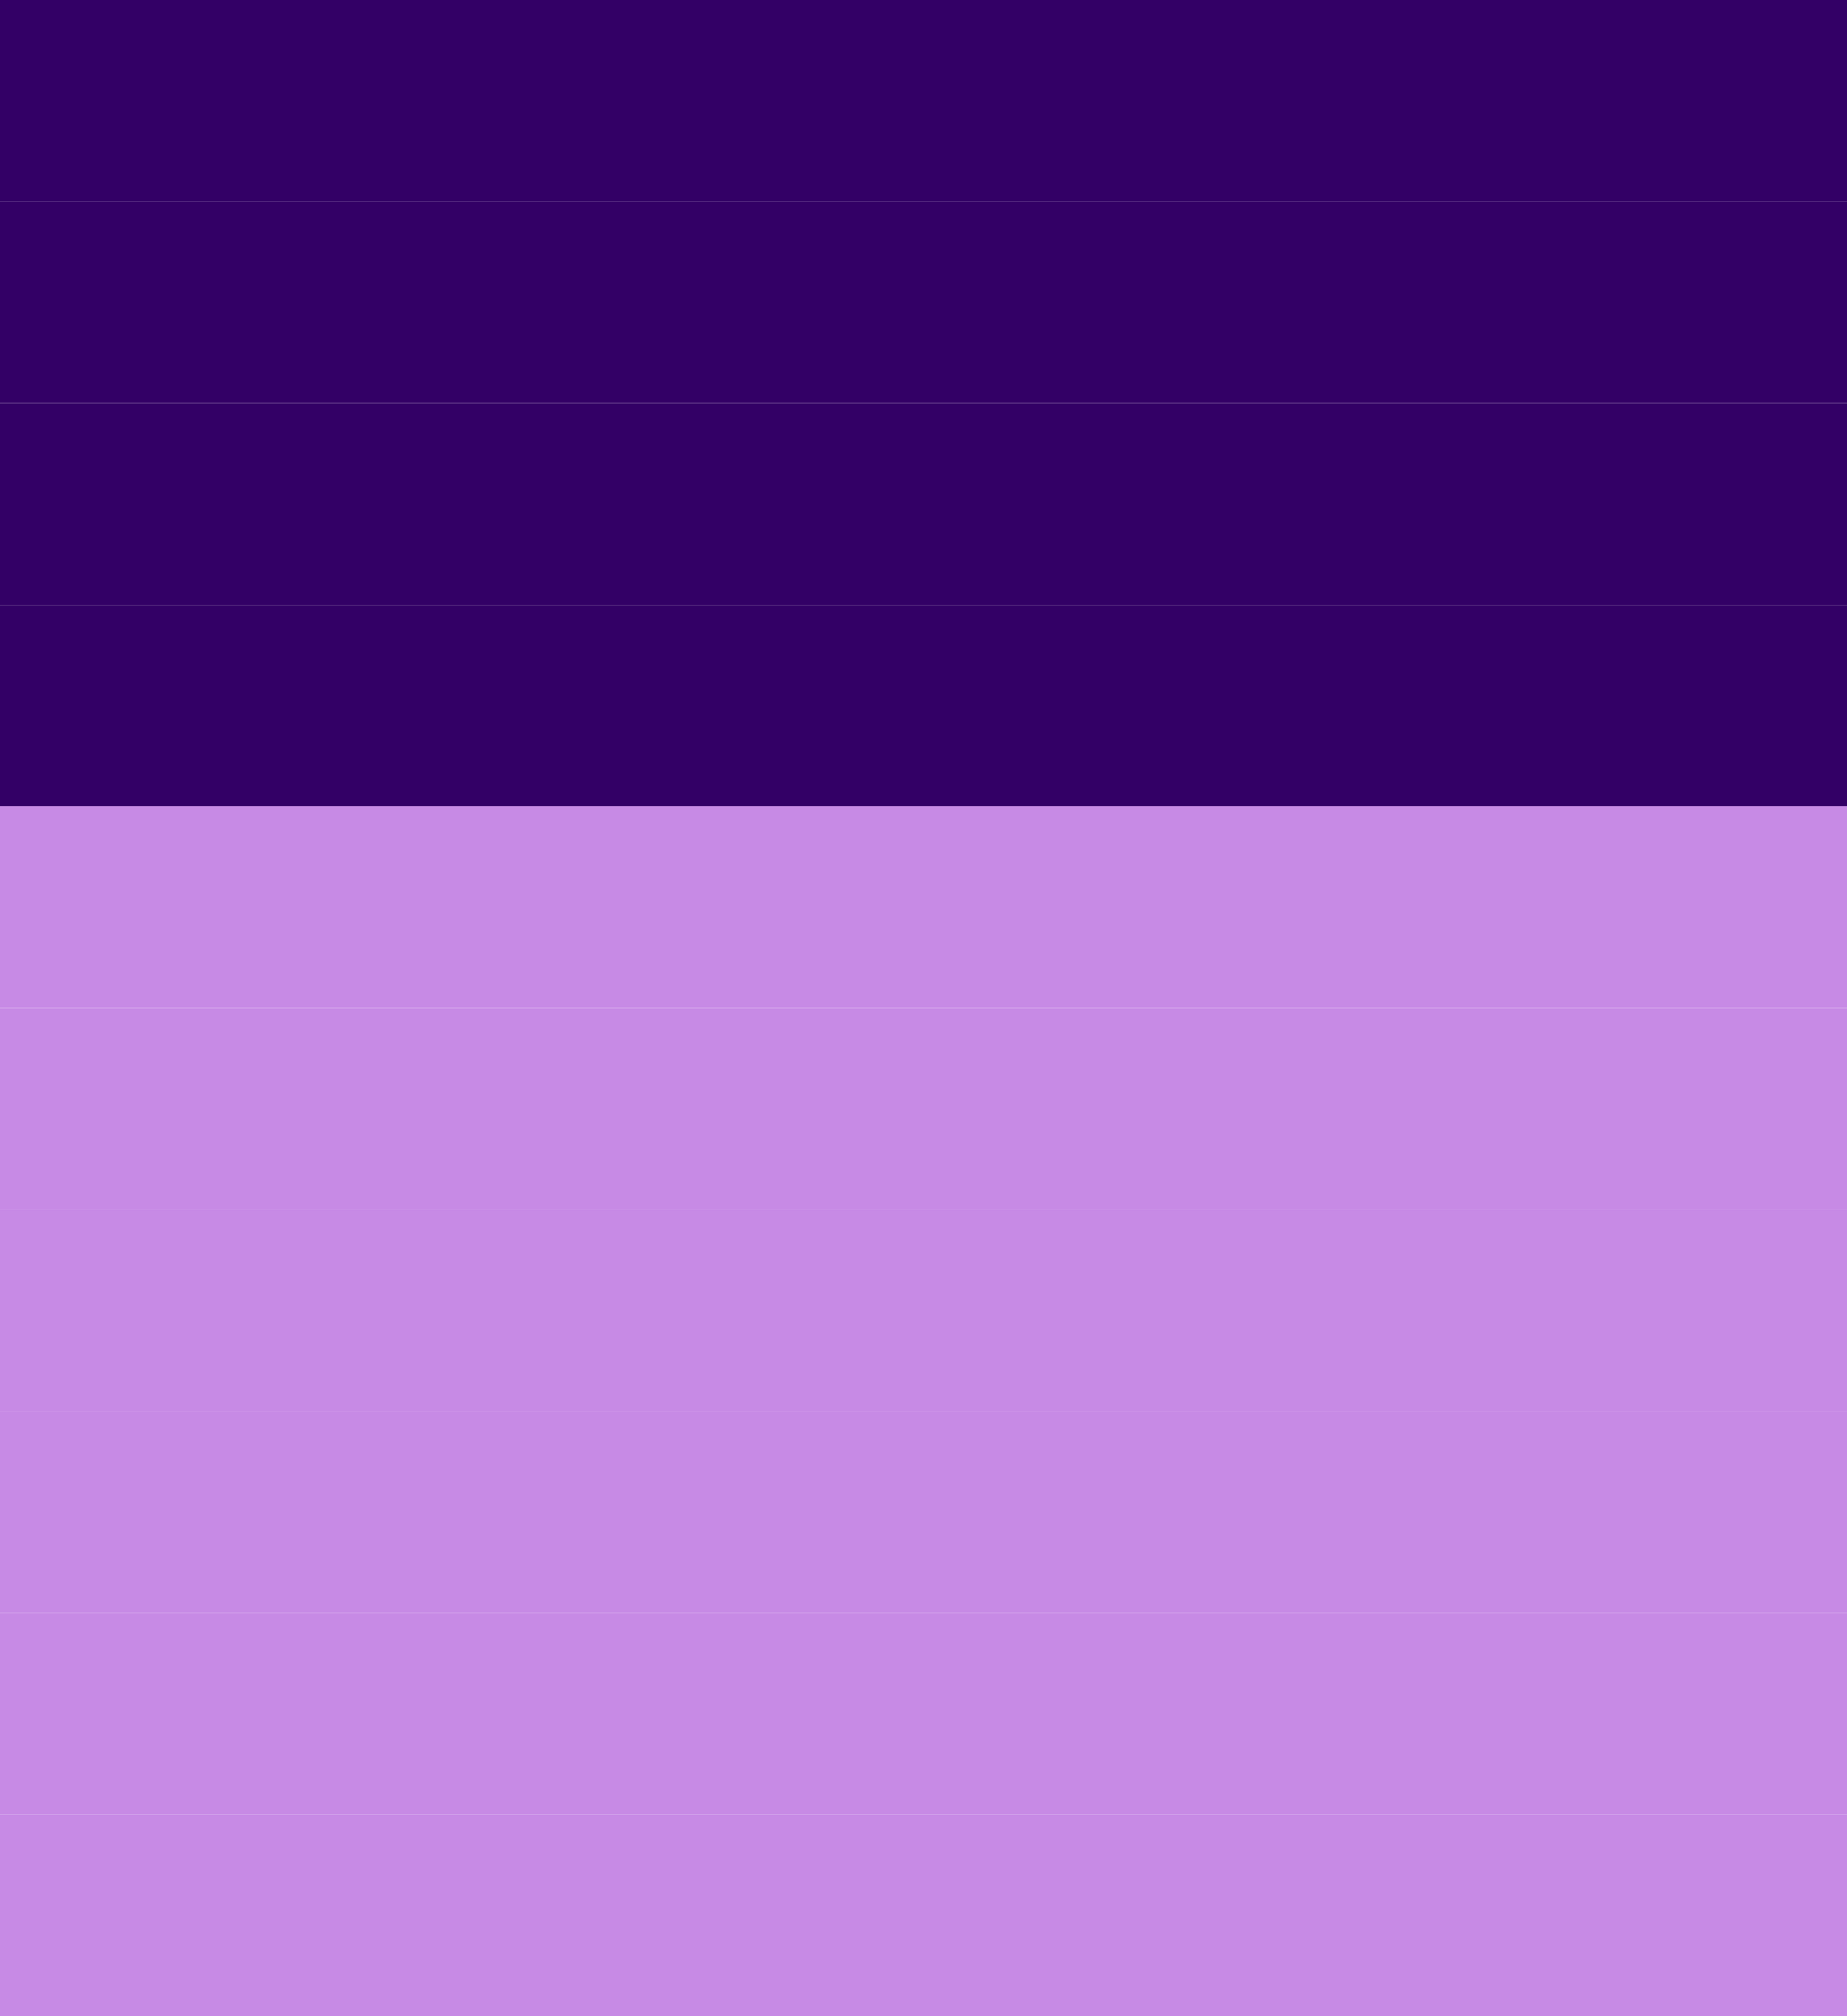
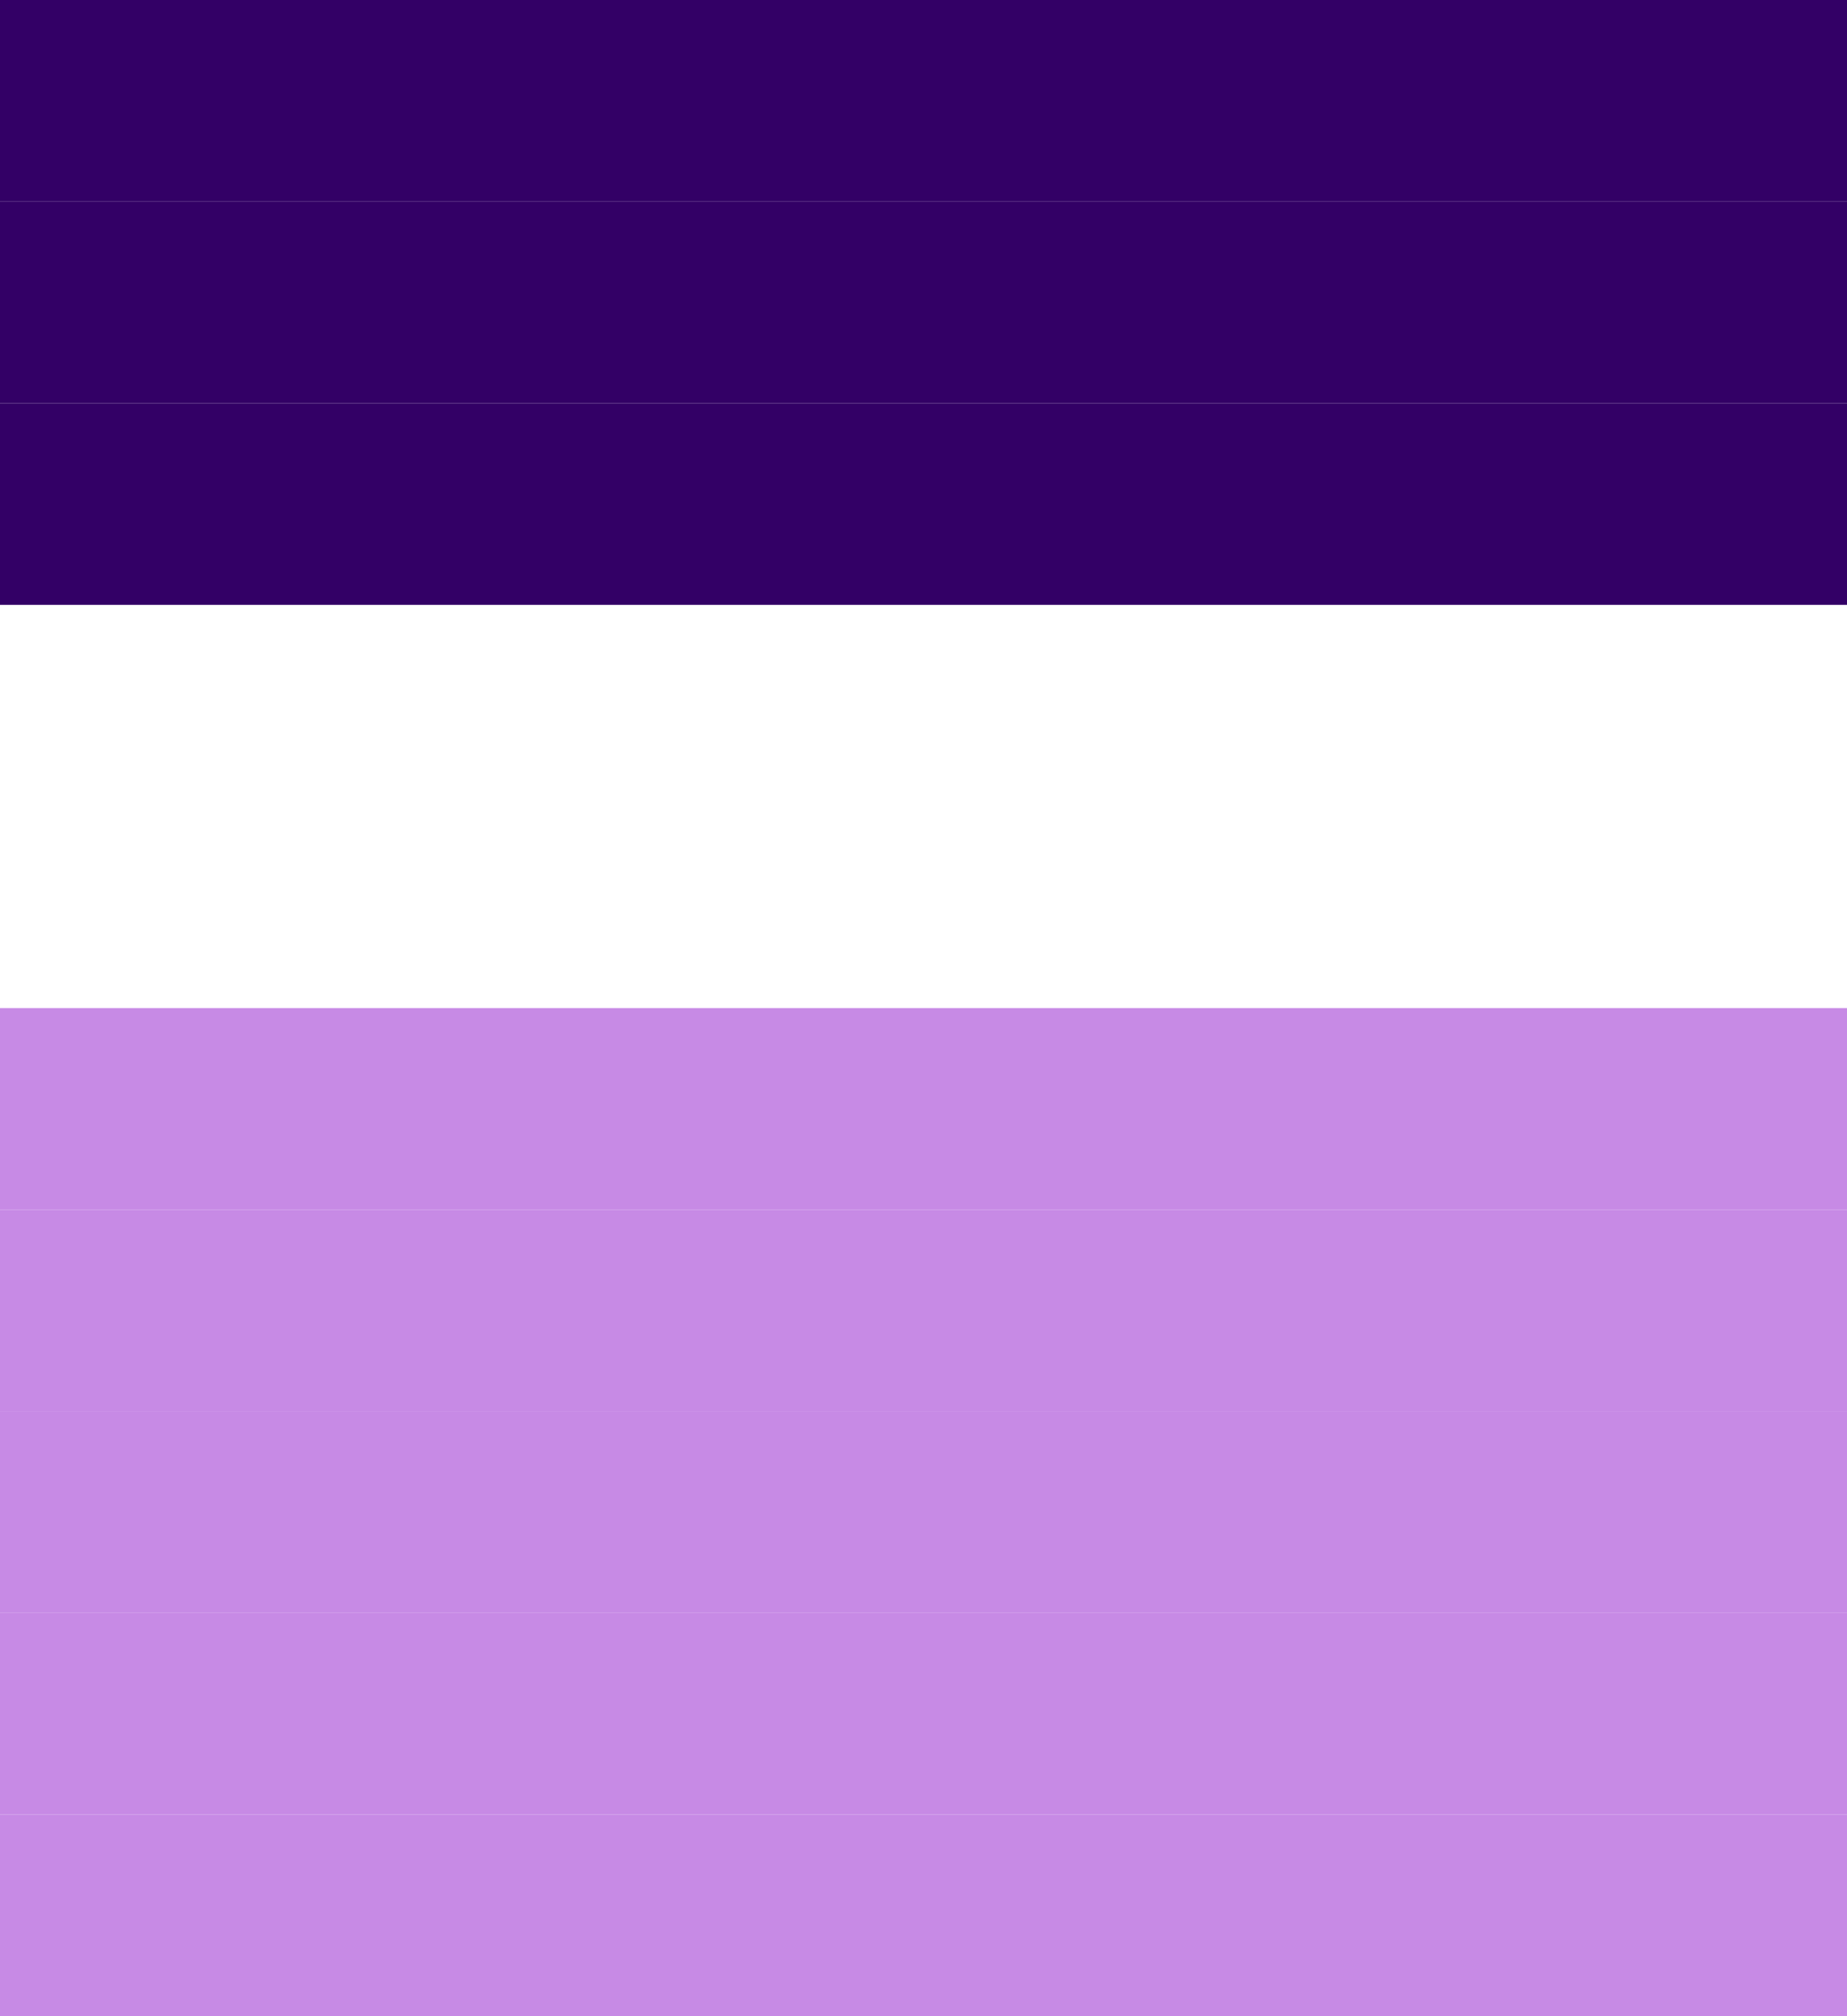
<svg xmlns="http://www.w3.org/2000/svg" id="Layer_1" data-name="Layer 1" viewBox="0 0 2000 2181.8">
  <defs>
    <style>      .cls-1 {        fill: #306;      }      .cls-2 {        fill: #c78ae5;      }    </style>
  </defs>
  <rect class="cls-1" y="0" width="2000" height="218.18" />
  <rect class="cls-1" y="218.18" width="2000" height="218.18" />
  <rect class="cls-1" y="436.36" width="2000" height="218.18" />
-   <rect class="cls-1" y="654.54" width="2000" height="218.18" />
-   <rect class="cls-2" y="872.72" width="2000" height="218.18" />
  <rect class="cls-2" y="1090.9" width="2000" height="218.18" />
  <rect class="cls-2" y="1309.08" width="2000" height="218.18" />
  <rect class="cls-2" y="1527.26" width="2000" height="218.18" />
  <rect class="cls-2" y="1745.44" width="2000" height="218.18" />
  <rect class="cls-2" y="1963.62" width="2000" height="218.18" />
</svg>